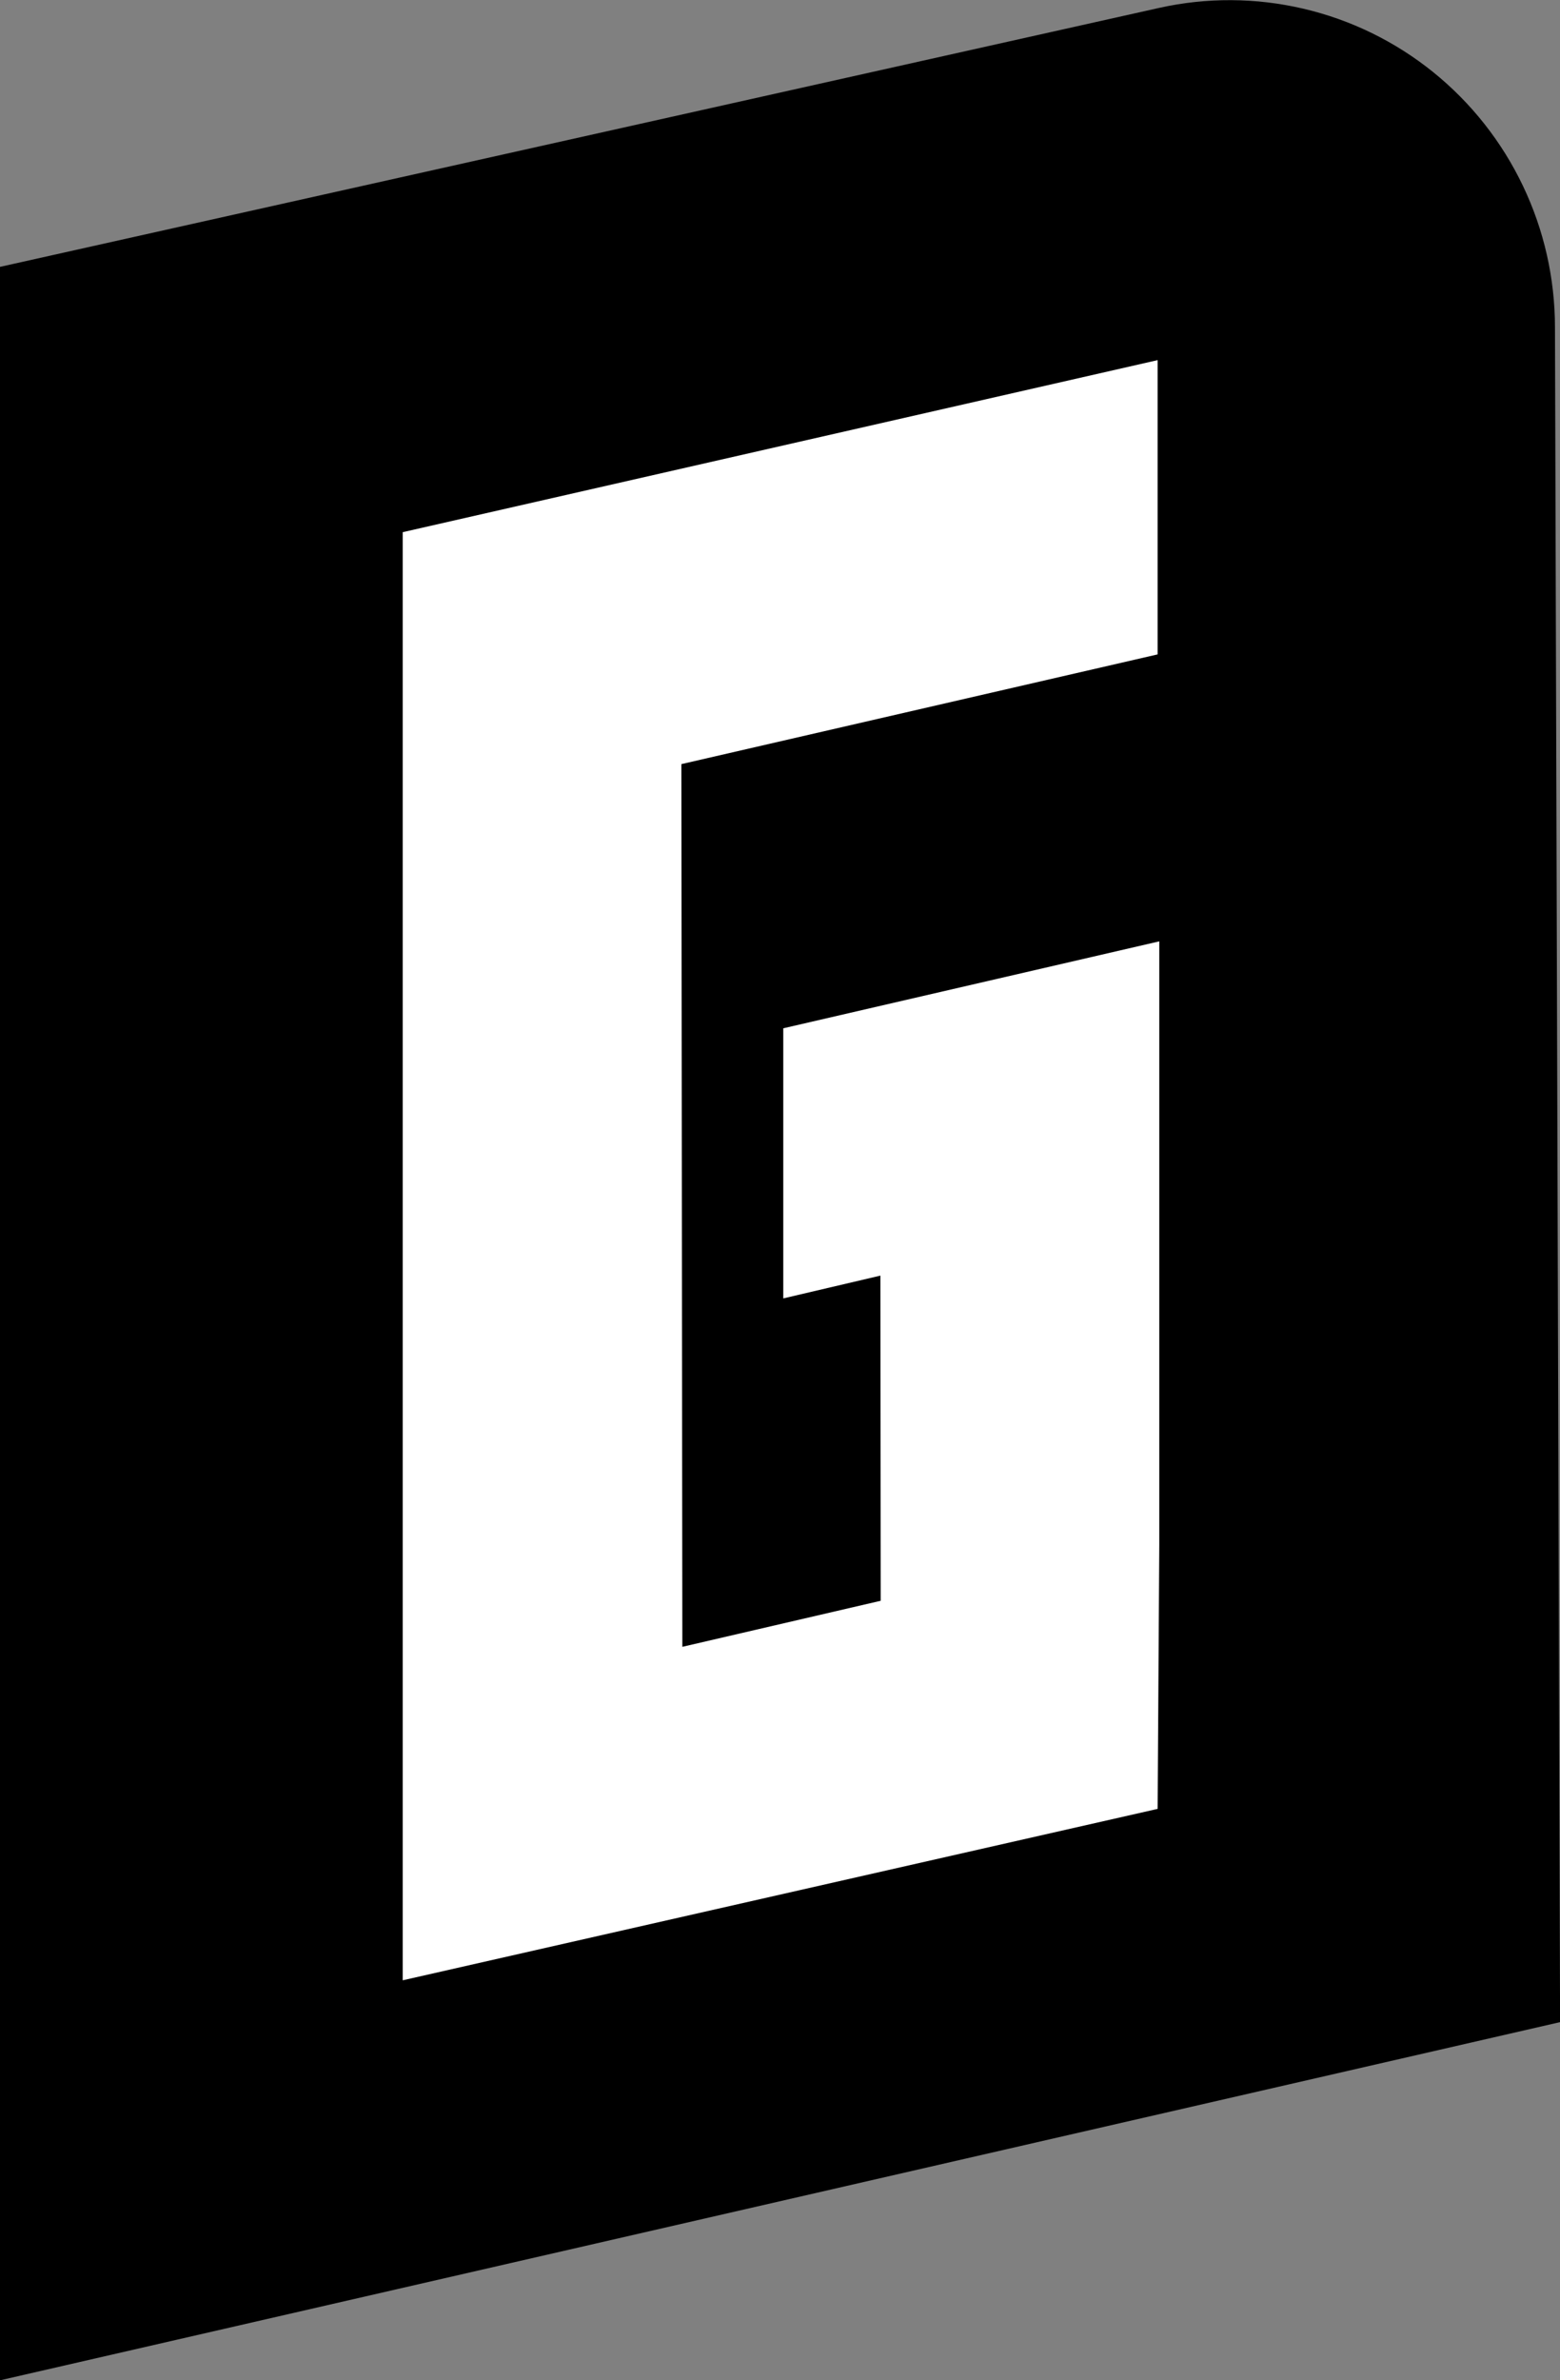
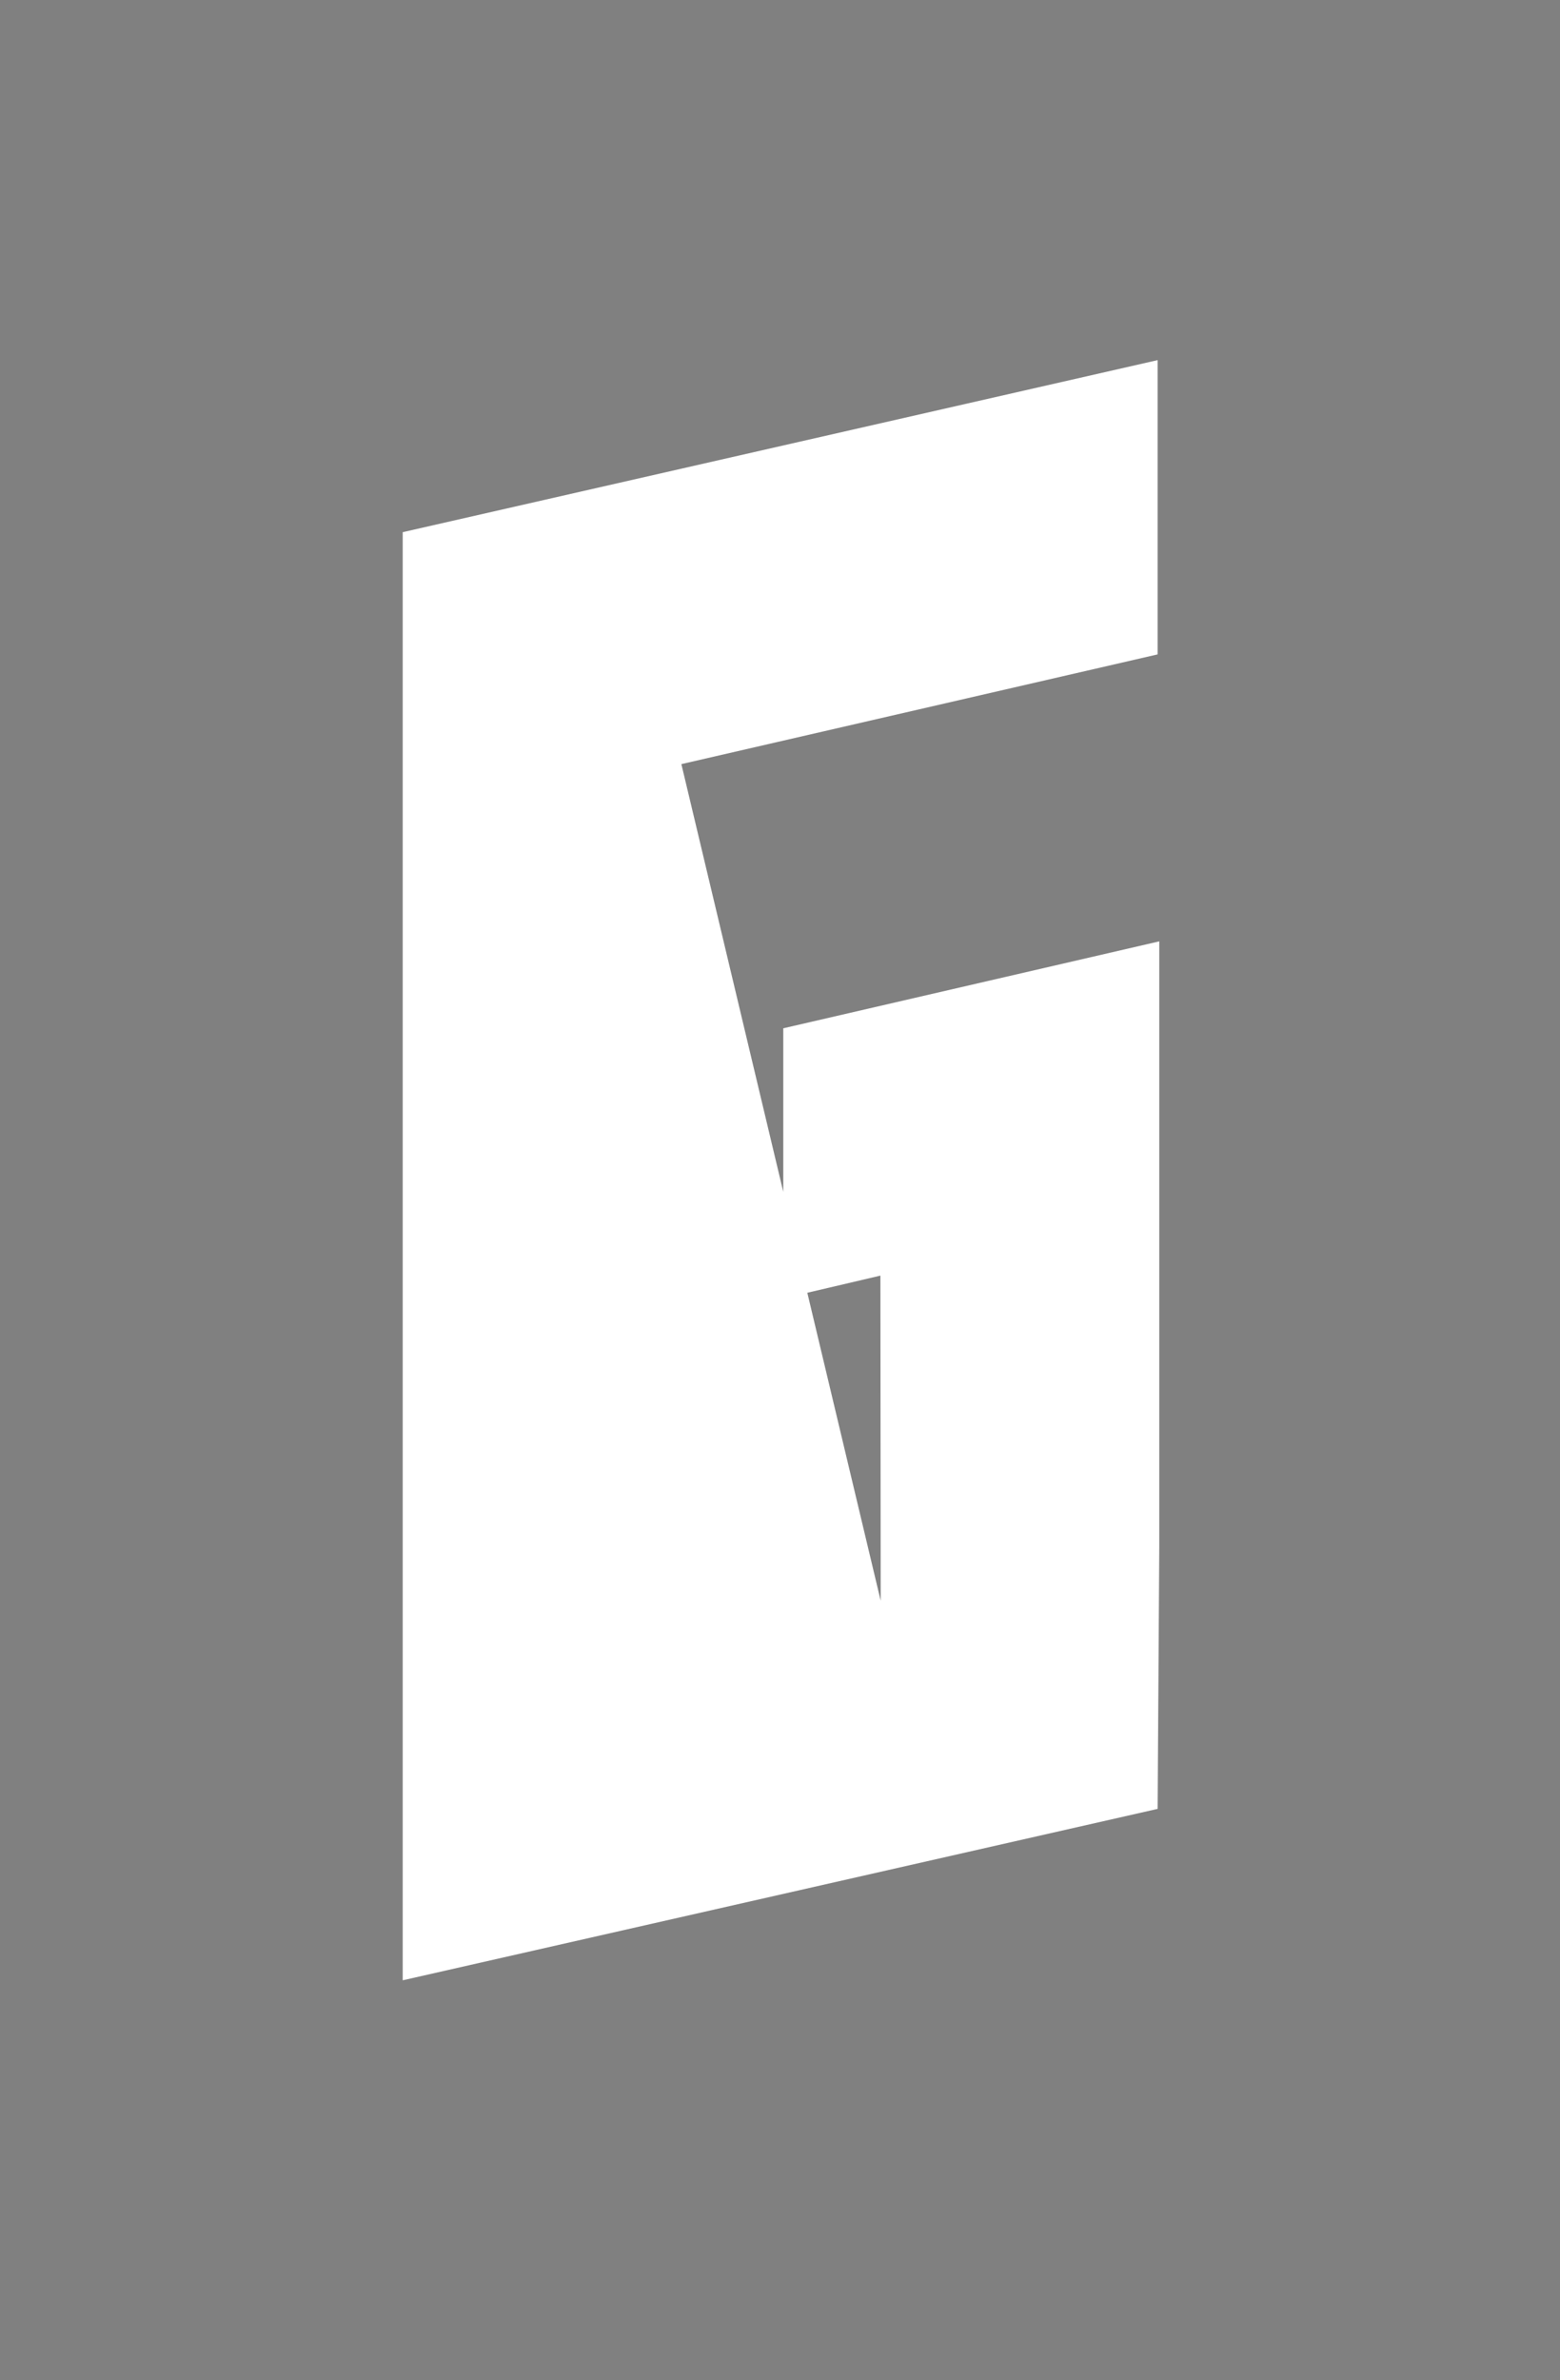
<svg xmlns="http://www.w3.org/2000/svg" width="40" height="61" viewBox="0 0 40 61" fill="none">
  <rect x="0" y="0" width="40" height="61" fill="#808080" stroke="none" />
  <g clip-path="url(#clip0_828_5538)">
-     <path d="M0 6.839L29.719 0.203C30.939 -0.069 32.204 -0.062 33.42 0.223C34.637 0.507 35.775 1.063 36.749 1.849C37.724 2.636 38.51 3.632 39.05 4.764C39.591 5.897 39.871 7.137 39.871 8.393L40.002 51.821L0 61V6.839Z" fill="black" />
-     <path d="M20.084 33.274L22.574 32.69L22.582 41.023L17.496 42.203L17.471 19.582L29.683 16.77V9.229L10.326 13.638V50.749L29.683 46.356L29.725 39.599V34.107V24.124L20.084 26.352V33.274Z" fill="white" />
+     <path d="M20.084 33.274L22.574 32.69L22.582 41.023L17.471 19.582L29.683 16.77V9.229L10.326 13.638V50.749L29.683 46.356L29.725 39.599V34.107V24.124L20.084 26.352V33.274Z" fill="white" />
  </g>
  <defs>
    <clipPath id="clip0_828_5538">
      <rect width="40" height="61" fill="white" />
    </clipPath>
  </defs>
</svg>